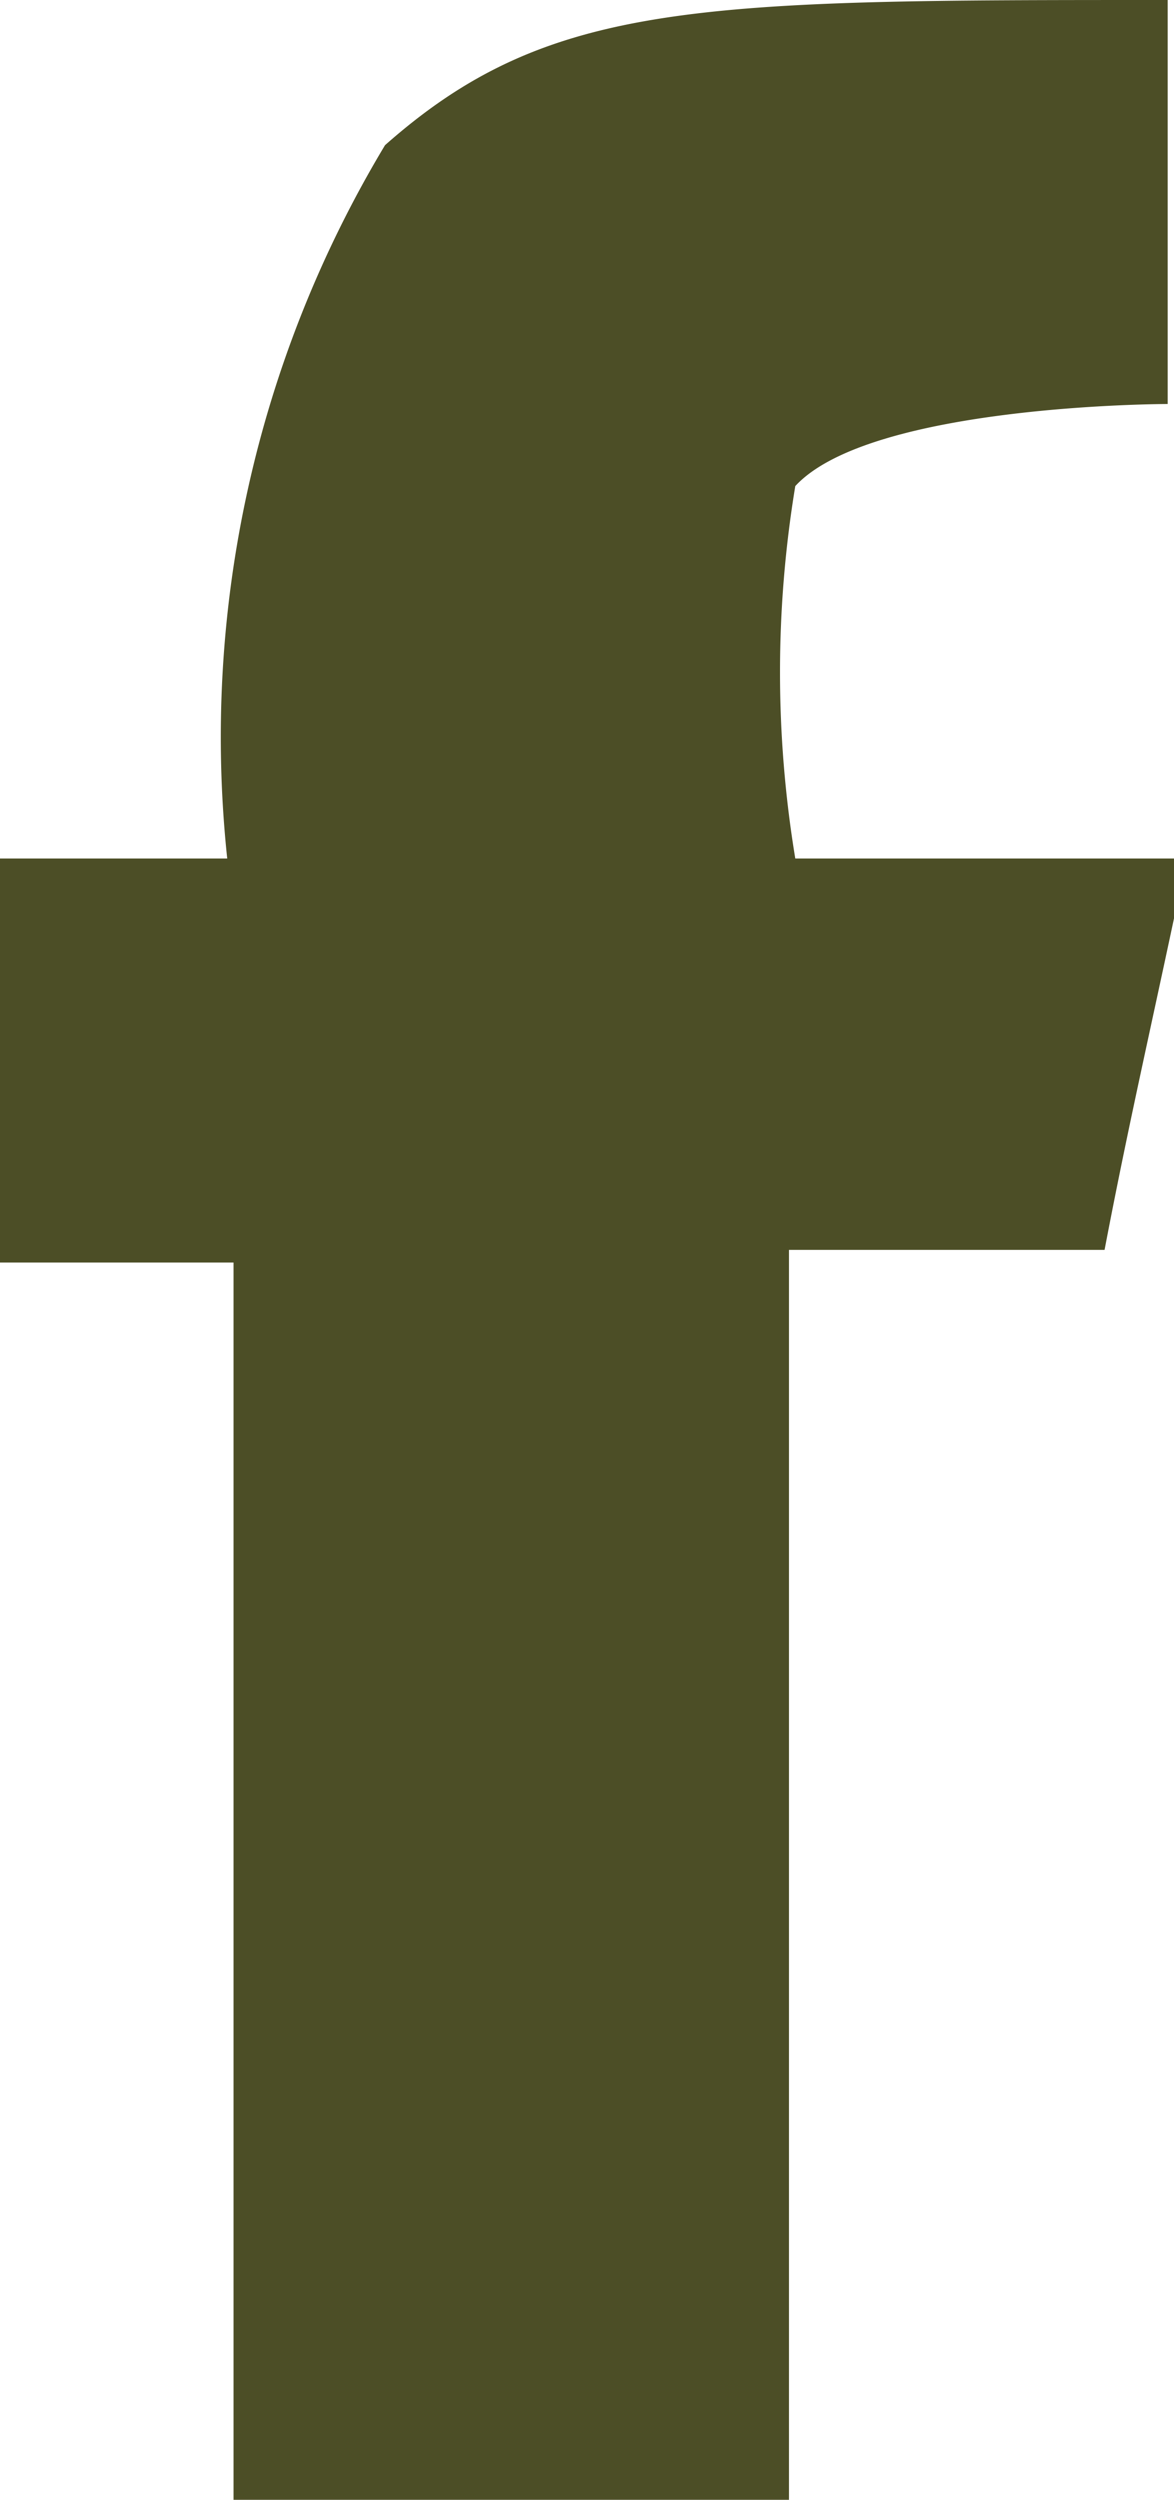
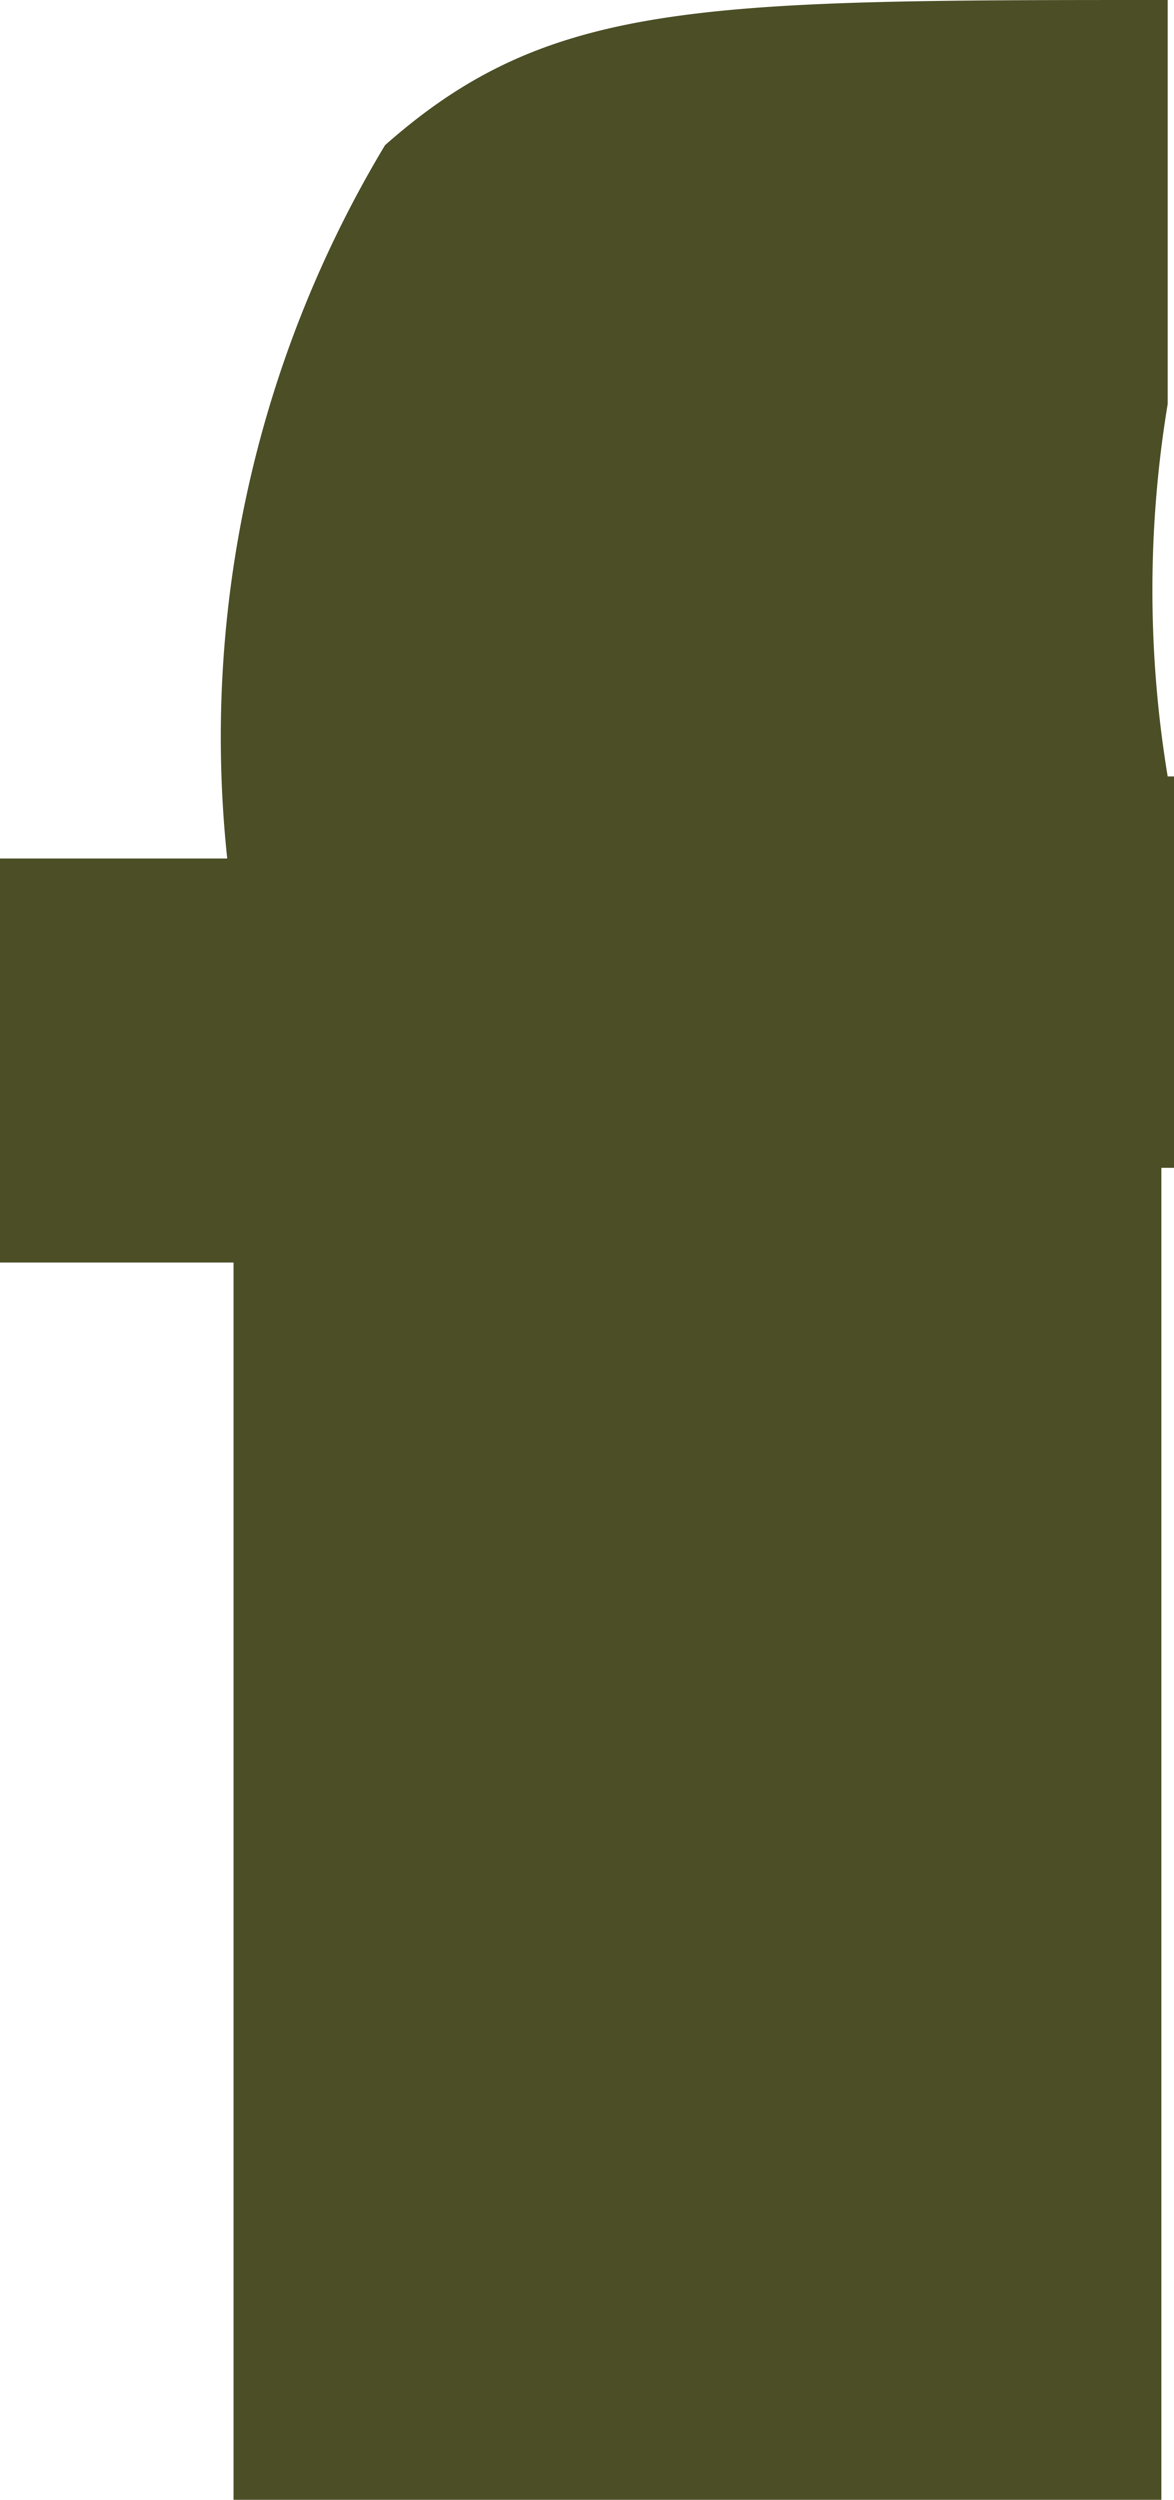
<svg xmlns="http://www.w3.org/2000/svg" viewBox="0 0 1.86 3.96">
  <title>picto_f</title>
-   <path d="M1.85,0V.64s-.47,0-.59.13a1.81,1.81,0,0,0,0,.59h.62c-.05.24-.09.41-.13.62h-.5V4H.37c0-.61,0-1.32,0-2H0V1.36H.36A1.82,1.82,0,0,1,.61.23C.87,0,1.11,0,1.85,0" style="fill:#4C4E26;fill-rule:evenodd" />
+   <path d="M1.85,0V.64a1.81,1.81,0,0,0,0,.59h.62c-.05.24-.09.41-.13.62h-.5V4H.37c0-.61,0-1.32,0-2H0V1.36H.36A1.82,1.82,0,0,1,.61.23C.87,0,1.11,0,1.85,0" style="fill:#4C4E26;fill-rule:evenodd" />
</svg>